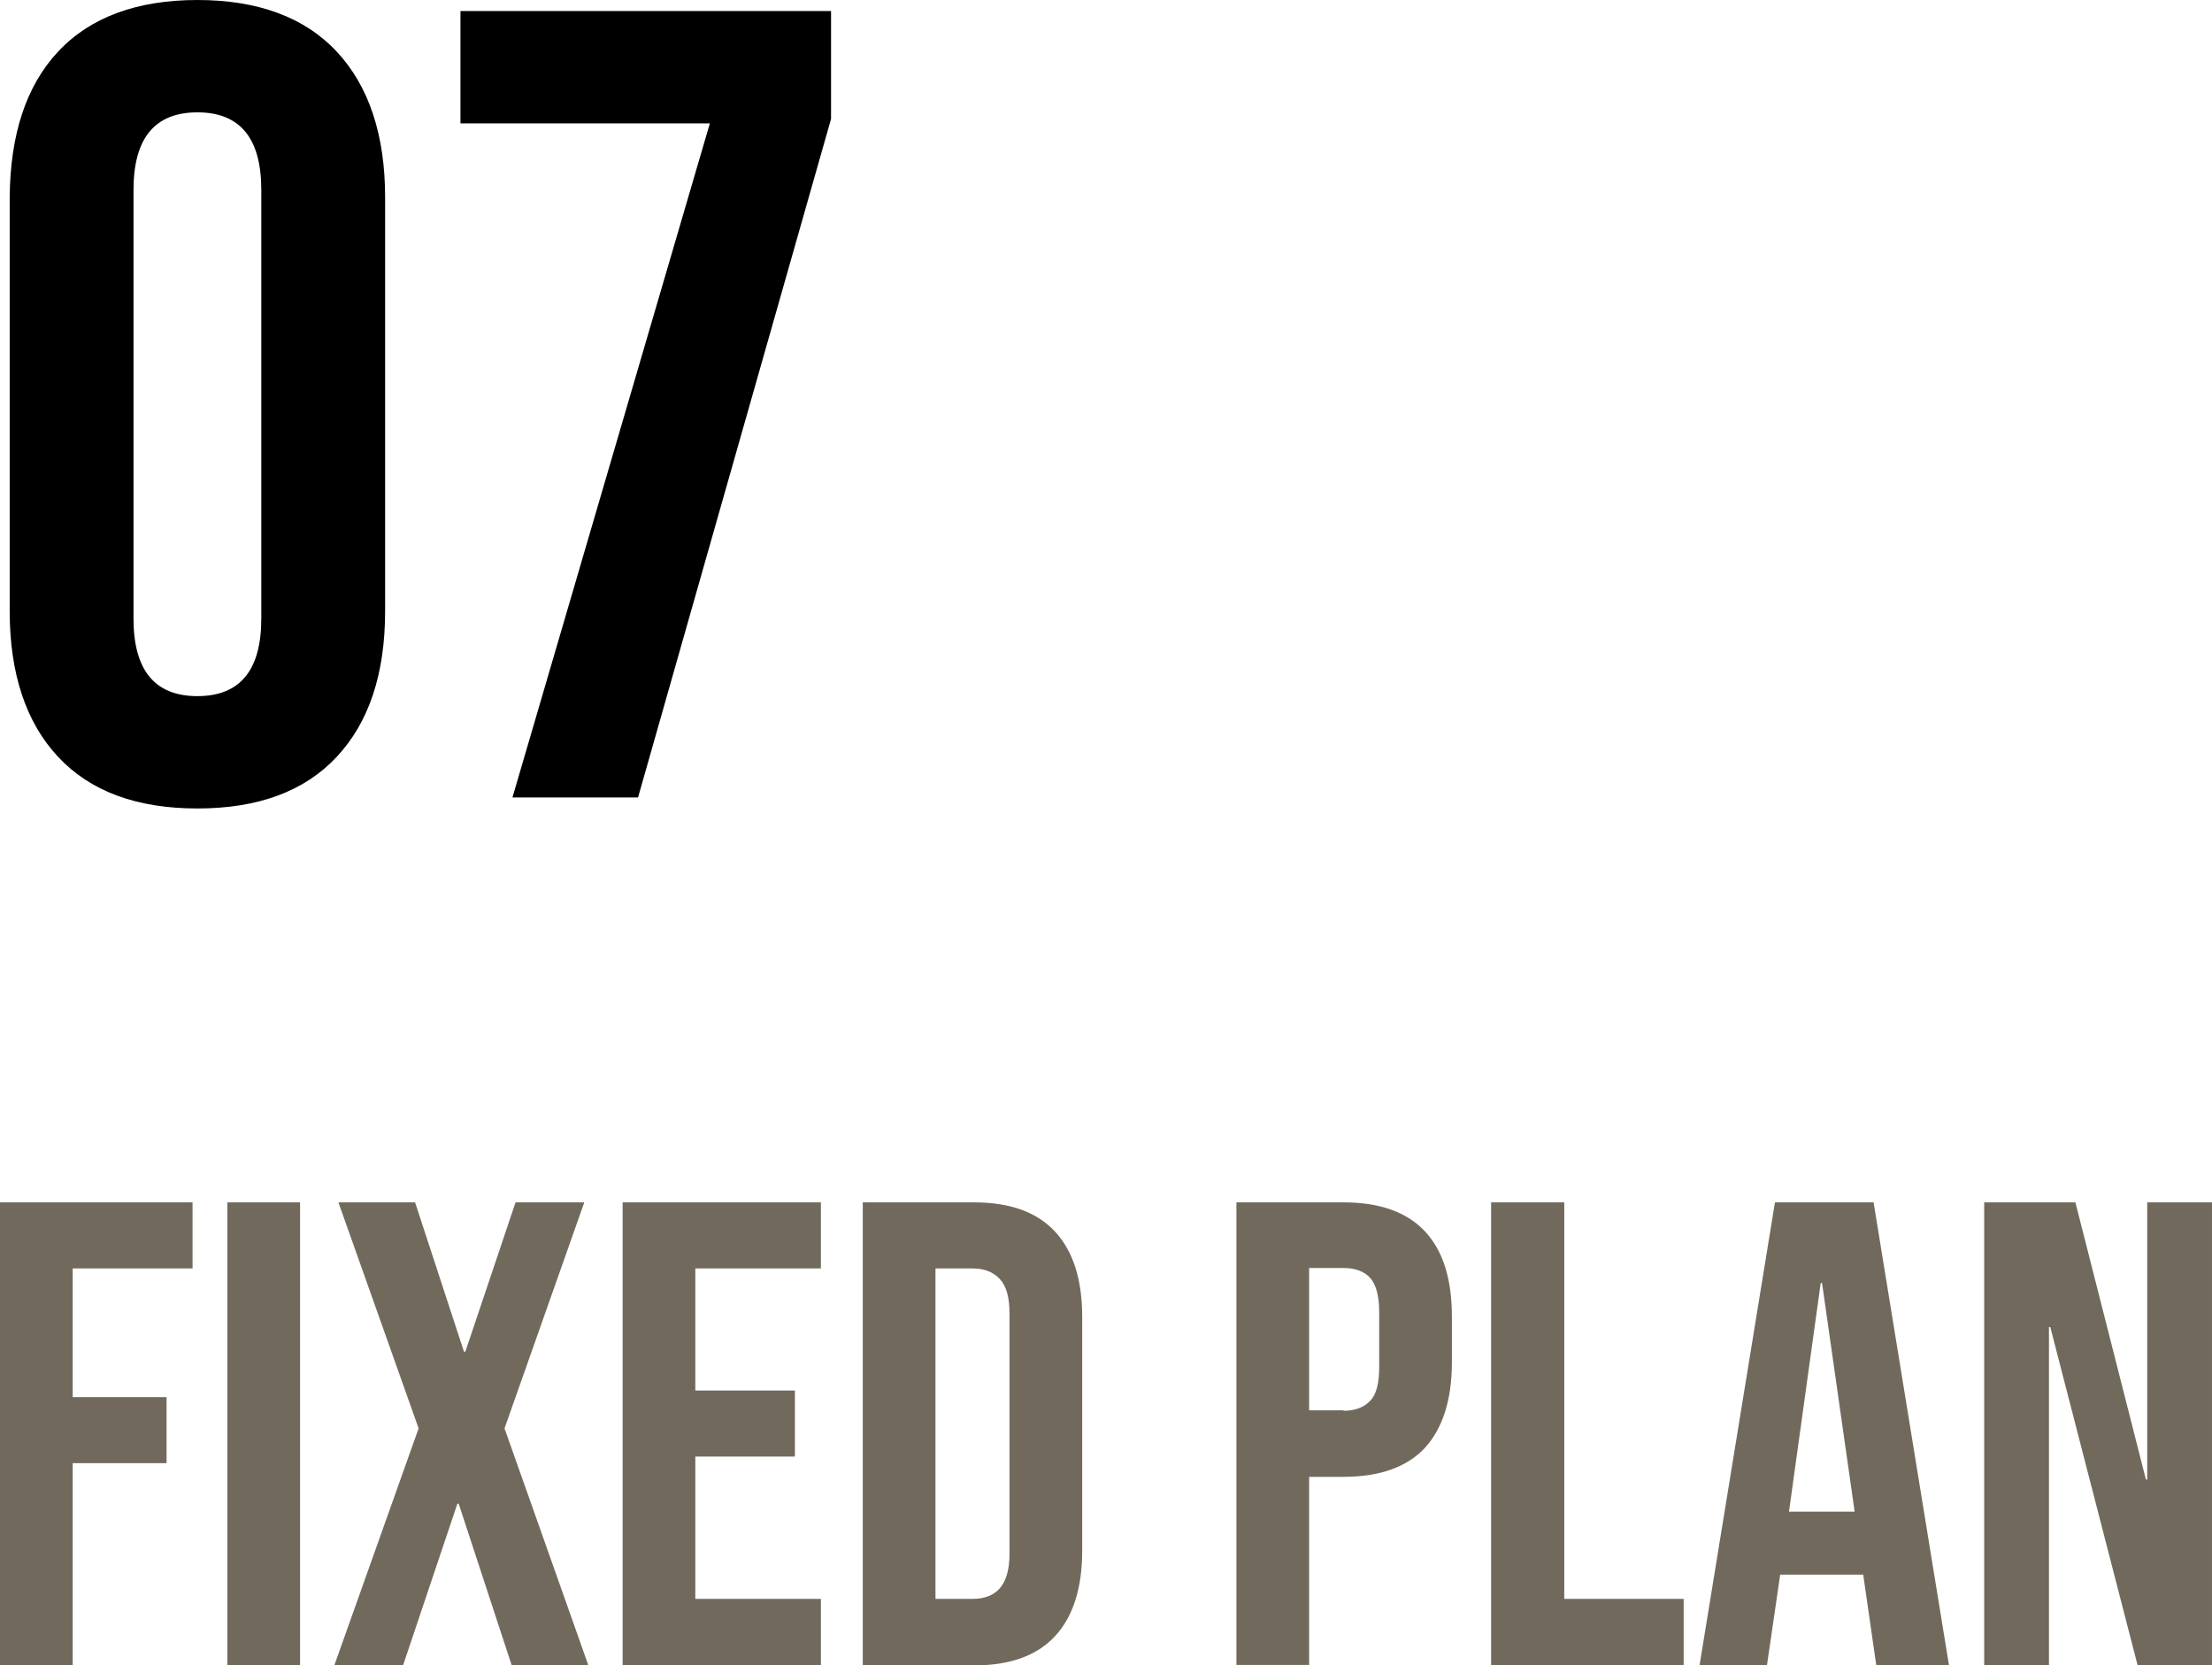
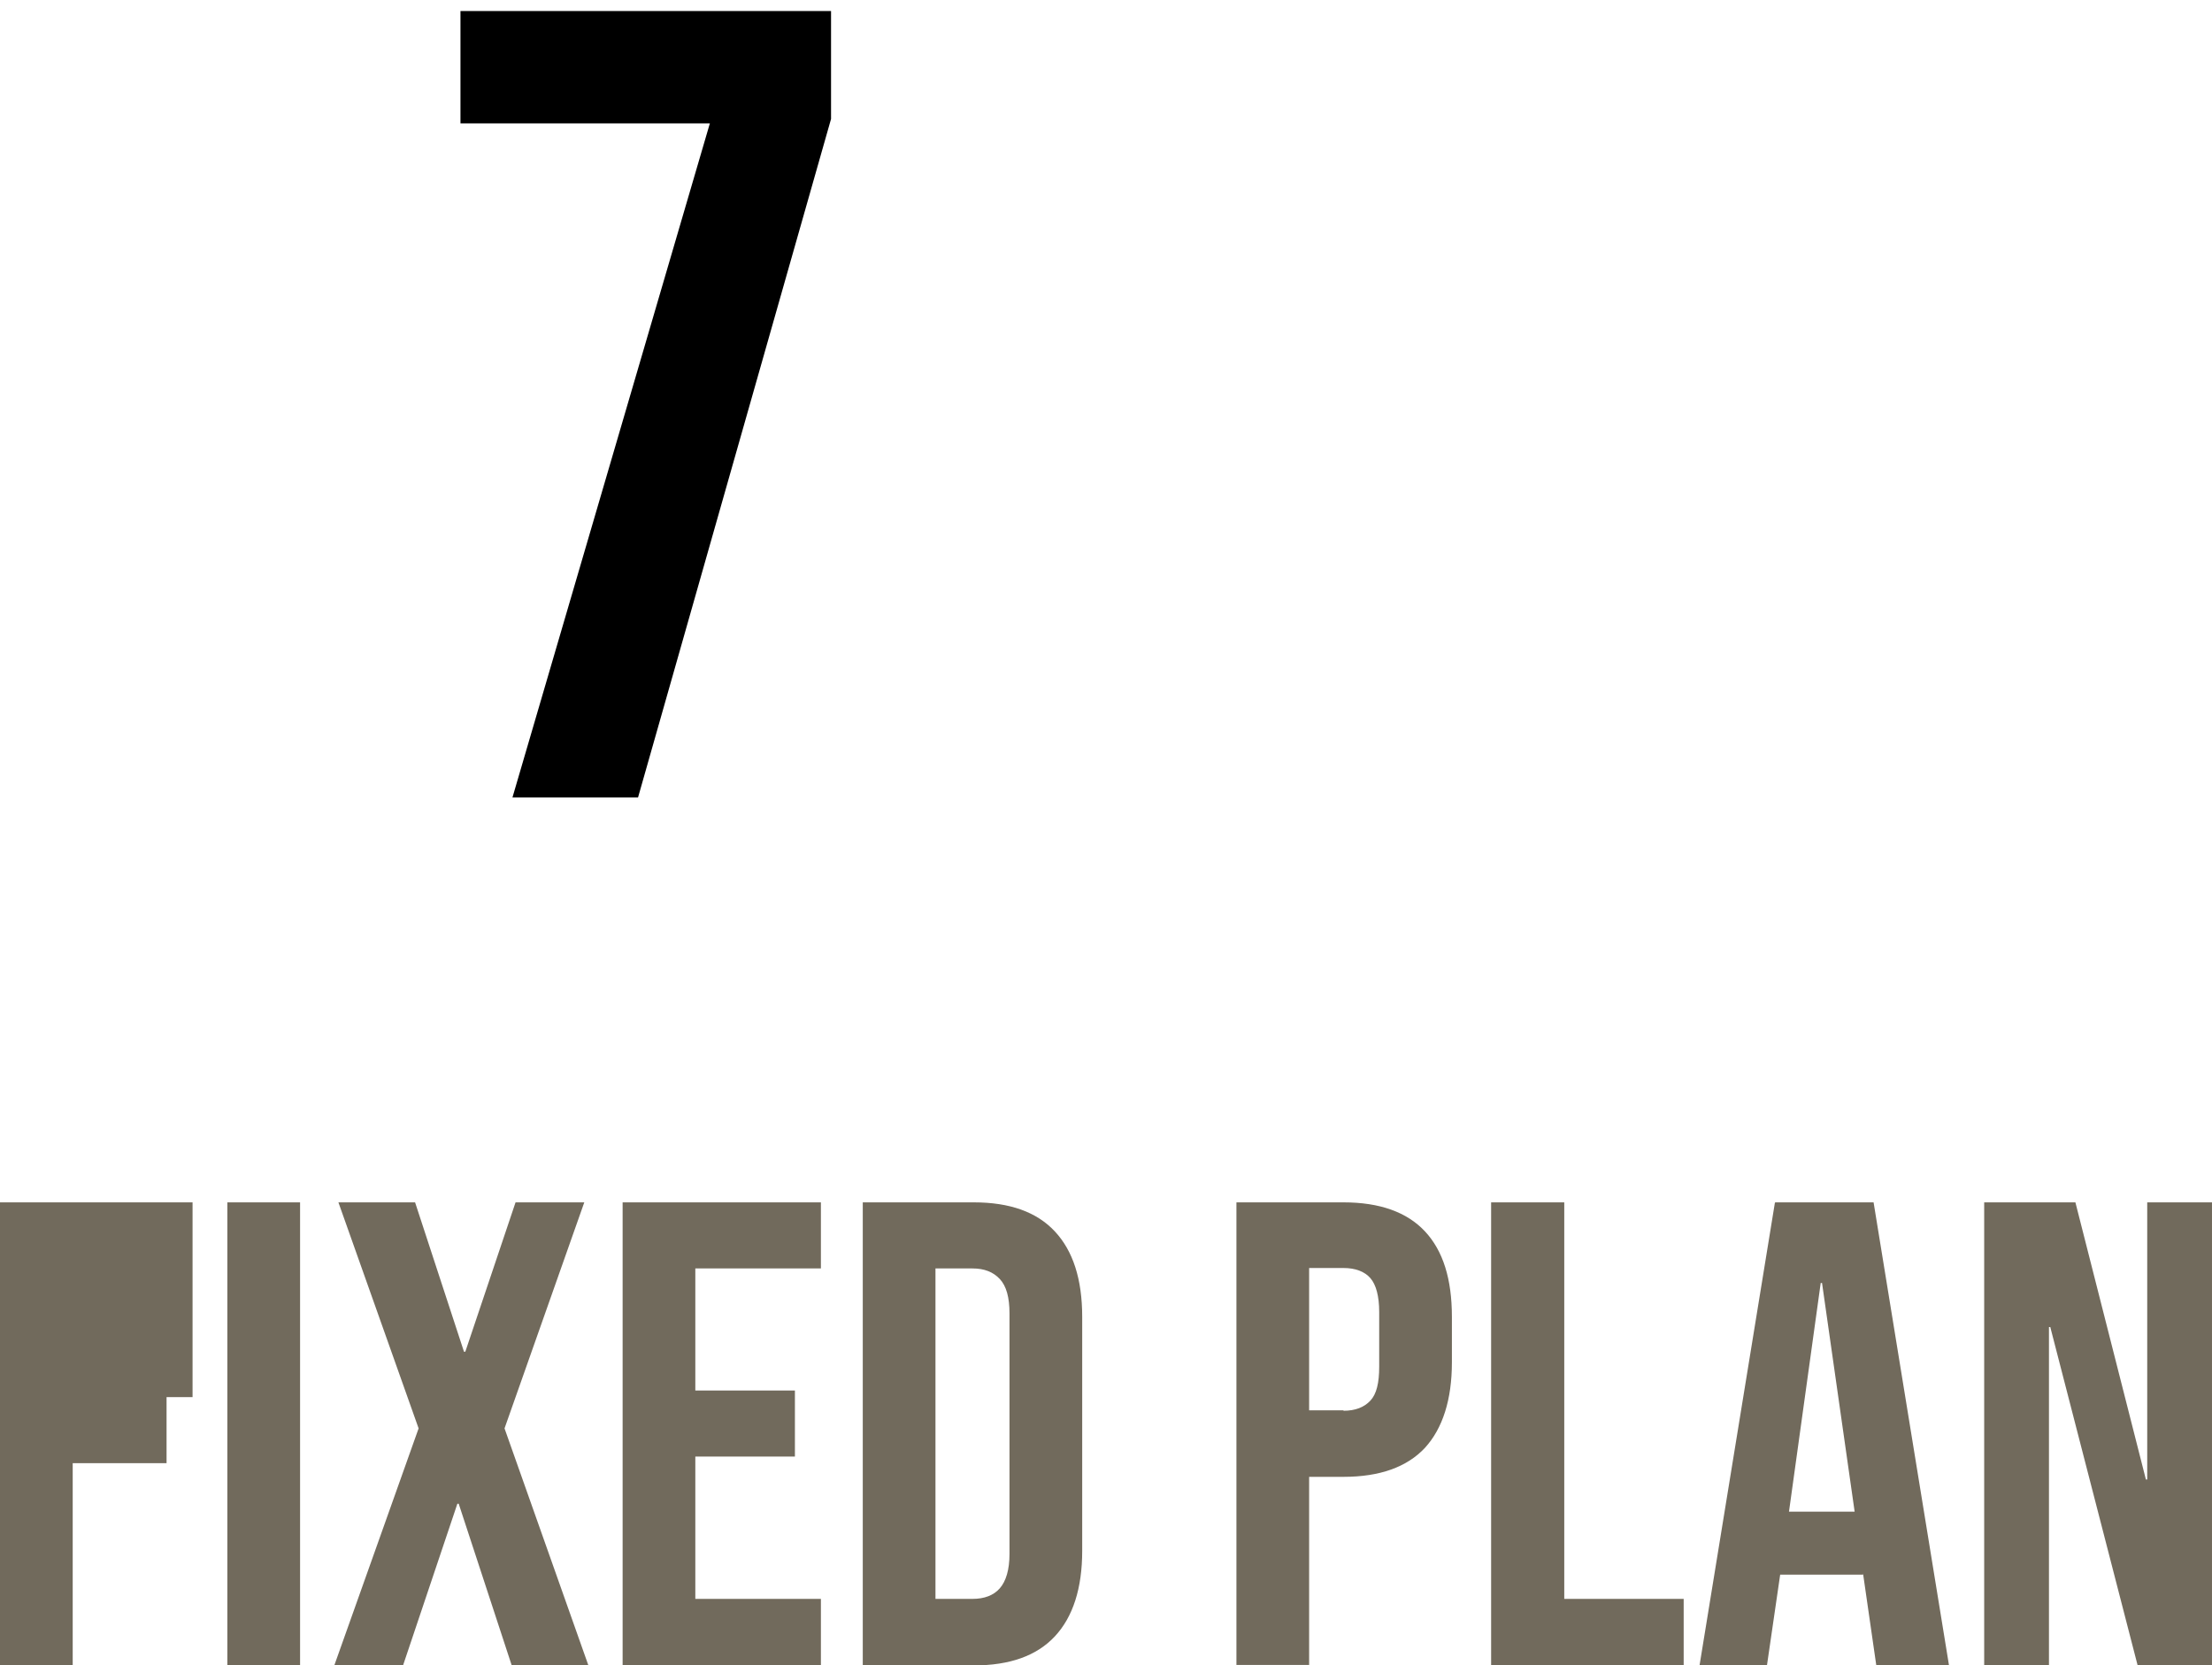
<svg xmlns="http://www.w3.org/2000/svg" id="_レイヤー_2" viewBox="0 0 50.2 37.79">
  <defs>
    <style>.cls-1{fill:#716a5c;}</style>
  </defs>
  <g id="_レイヤー_1-2">
    <g>
-       <path d="M1.32,17.18c-.73-.78-1.1-1.89-1.1-3.31V4.49C.23,3.06,.59,1.95,1.32,1.17S3.11,0,4.48,0s2.43,.39,3.16,1.17,1.1,1.89,1.1,3.31V13.87c0,1.43-.37,2.53-1.1,3.31s-1.78,1.17-3.16,1.17-2.43-.39-3.16-1.17Zm4.61-3.14V4.31c0-1.17-.48-1.76-1.45-1.76s-1.45,.59-1.45,1.76V14.04c0,1.17,.48,1.76,1.45,1.76s1.45-.59,1.45-1.76Z" />
      <path d="M16.11,2.8h-5.66V.25h8.41V2.7l-4.38,15.4h-2.85L16.11,2.8Z" />
-       <path class="cls-1" d="M0,27.29H4.37v1.5H1.65v2.92H3.78v1.5H1.65v4.58H0v-10.5Z" />
+       <path class="cls-1" d="M0,27.29H4.37v1.5v2.92H3.78v1.5H1.65v4.58H0v-10.5Z" />
      <path class="cls-1" d="M5.16,27.29h1.65v10.5h-1.65v-10.5Z" />
      <path class="cls-1" d="M9.5,32.42l-1.82-5.13h1.74l1.11,3.39h.03l1.14-3.39h1.56l-1.81,5.13,1.9,5.37h-1.74l-1.2-3.66h-.03l-1.23,3.66h-1.56l1.91-5.37Z" />
      <path class="cls-1" d="M14.13,27.29h4.5v1.5h-2.85v2.77h2.26v1.5h-2.26v3.23h2.85v1.5h-4.5v-10.5Z" />
      <path class="cls-1" d="M19.58,27.29h2.52c.82,0,1.43,.22,1.84,.66s.62,1.08,.62,1.94v5.31c0,.85-.21,1.5-.62,1.94-.41,.44-1.02,.66-1.84,.66h-2.52v-10.5Zm2.49,9c.27,0,.48-.08,.62-.24,.14-.16,.22-.42,.22-.78v-5.46c0-.36-.07-.62-.22-.78-.15-.16-.35-.24-.62-.24h-.84v7.5h.84Z" />
      <path class="cls-1" d="M28.06,27.29h2.43c.82,0,1.44,.22,1.85,.66,.41,.44,.61,1.08,.61,1.94v1.03c0,.85-.21,1.5-.61,1.94-.41,.44-1.03,.66-1.85,.66h-.78v4.27h-1.65v-10.5Zm2.43,4.73c.27,0,.47-.08,.61-.23,.14-.15,.2-.4,.2-.77v-1.24c0-.36-.07-.62-.2-.77-.13-.15-.34-.23-.61-.23h-.78v3.23h.78Z" />
      <path class="cls-1" d="M33.85,27.29h1.65v9h2.71v1.5h-4.37v-10.5Z" />
      <path class="cls-1" d="M40.29,27.29h2.23l1.71,10.5h-1.65l-.3-2.08v.03h-1.88l-.3,2.06h-1.53l1.71-10.5Zm1.8,7.02l-.74-5.19h-.03l-.72,5.19h1.49Z" />
      <path class="cls-1" d="M45.03,27.29h2.07l1.6,6.29h.03v-6.29h1.47v10.5h-1.69l-1.98-7.67h-.03v7.67h-1.47v-10.5Z" />
    </g>
  </g>
</svg>